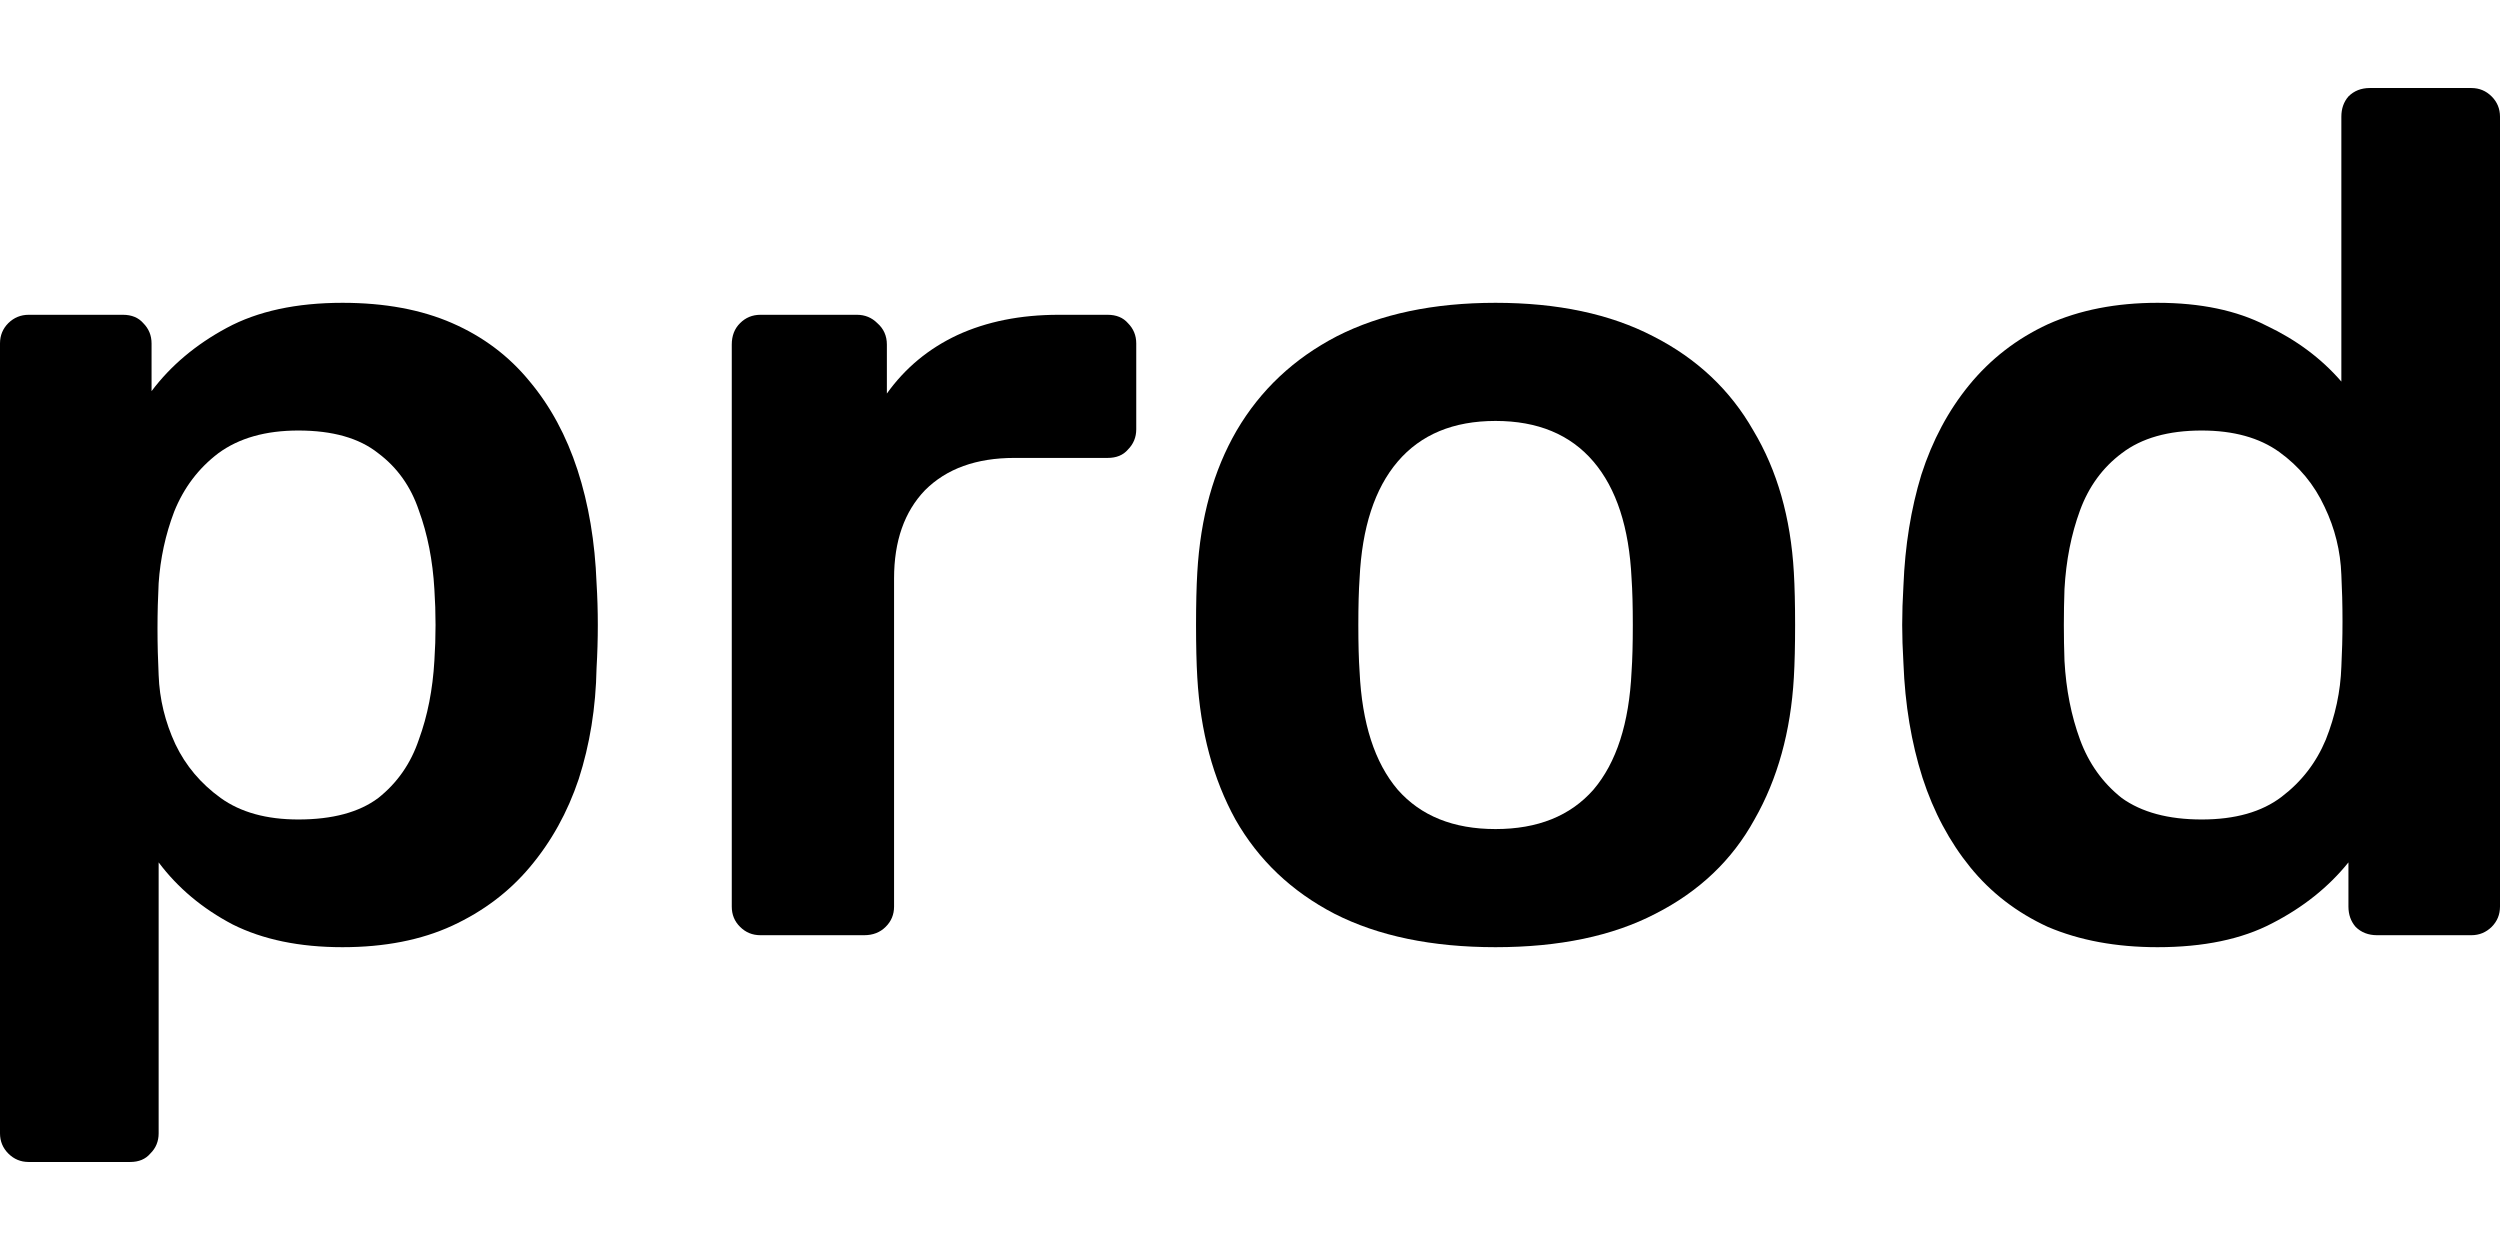
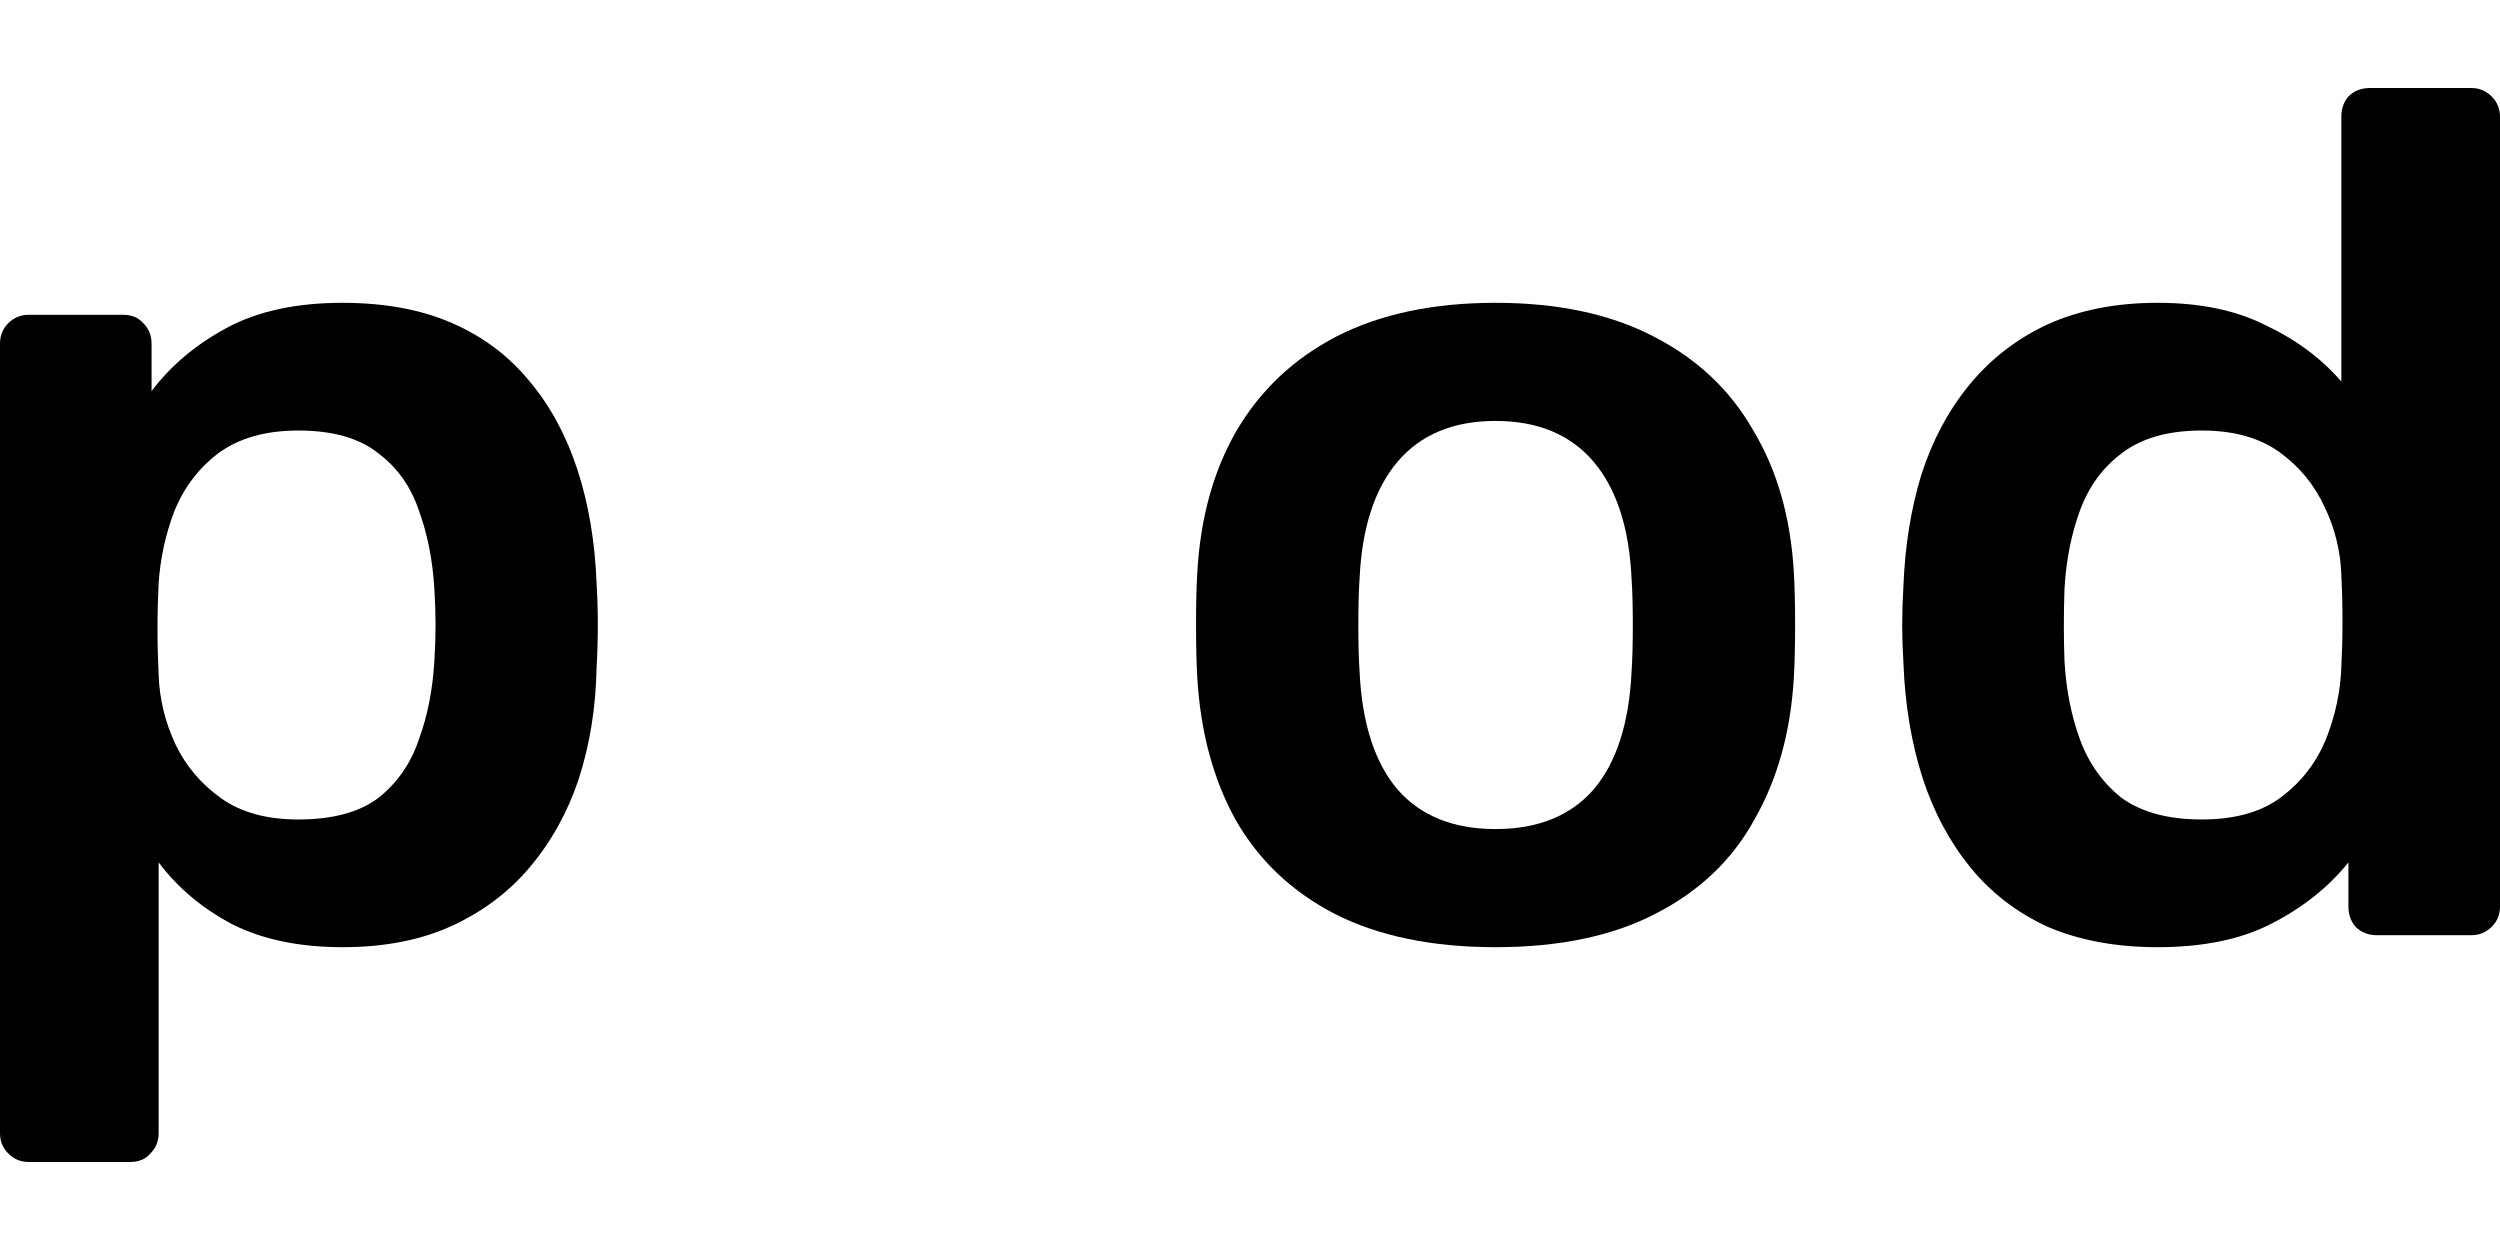
<svg xmlns="http://www.w3.org/2000/svg" width="24" height="12" viewBox="0 0 24 12" fill="none">
  <g id="prod">
    <path d="M0.275 11.155C0.199 11.155 0.134 11.128 0.08 11.074C0.027 11.021 0 10.956 0 10.88V3.297C0 3.22 0.027 3.155 0.08 3.102C0.134 3.049 0.199 3.022 0.275 3.022H1.18C1.264 3.022 1.329 3.049 1.375 3.102C1.428 3.155 1.455 3.22 1.455 3.297V3.755C1.638 3.511 1.879 3.308 2.176 3.148C2.474 2.987 2.845 2.907 3.288 2.907C3.692 2.907 4.044 2.972 4.341 3.102C4.639 3.232 4.887 3.419 5.086 3.663C5.284 3.9 5.437 4.183 5.544 4.511C5.651 4.839 5.712 5.202 5.727 5.599C5.735 5.729 5.739 5.863 5.739 6C5.739 6.137 5.735 6.275 5.727 6.412C5.72 6.794 5.662 7.149 5.556 7.478C5.449 7.798 5.292 8.081 5.086 8.325C4.887 8.562 4.639 8.749 4.341 8.887C4.044 9.024 3.692 9.093 3.288 9.093C2.875 9.093 2.524 9.02 2.234 8.875C1.943 8.722 1.707 8.524 1.523 8.279V10.88C1.523 10.956 1.497 11.021 1.443 11.074C1.397 11.128 1.333 11.155 1.249 11.155H0.275ZM2.864 7.867C3.192 7.867 3.448 7.798 3.631 7.661C3.814 7.516 3.944 7.329 4.021 7.1C4.105 6.871 4.154 6.619 4.17 6.344C4.185 6.115 4.185 5.885 4.17 5.656C4.154 5.381 4.105 5.129 4.021 4.9C3.944 4.671 3.814 4.488 3.631 4.351C3.448 4.205 3.192 4.133 2.864 4.133C2.551 4.133 2.295 4.205 2.096 4.351C1.905 4.496 1.764 4.683 1.672 4.912C1.588 5.133 1.539 5.362 1.523 5.599C1.516 5.737 1.512 5.882 1.512 6.034C1.512 6.187 1.516 6.336 1.523 6.481C1.531 6.71 1.585 6.932 1.684 7.145C1.783 7.352 1.928 7.523 2.119 7.661C2.31 7.798 2.558 7.867 2.864 7.867Z" fill="black" />
-     <path d="M7.3 8.978C7.223 8.978 7.158 8.951 7.105 8.898C7.051 8.845 7.025 8.78 7.025 8.703V3.308C7.025 3.224 7.051 3.155 7.105 3.102C7.158 3.049 7.223 3.022 7.3 3.022H8.227C8.304 3.022 8.369 3.049 8.422 3.102C8.483 3.155 8.514 3.224 8.514 3.308V3.778C8.689 3.533 8.915 3.346 9.19 3.217C9.472 3.087 9.797 3.022 10.163 3.022H10.633C10.717 3.022 10.782 3.049 10.828 3.102C10.881 3.155 10.908 3.22 10.908 3.297V4.121C10.908 4.198 10.881 4.263 10.828 4.316C10.782 4.37 10.717 4.396 10.633 4.396H9.739C9.373 4.396 9.087 4.499 8.88 4.706C8.682 4.912 8.583 5.194 8.583 5.553V8.703C8.583 8.78 8.556 8.845 8.502 8.898C8.449 8.951 8.38 8.978 8.296 8.978H7.3Z" fill="black" />
    <path d="M14.357 9.093C13.747 9.093 13.231 8.986 12.811 8.772C12.399 8.558 12.082 8.257 11.86 7.867C11.646 7.478 11.524 7.023 11.494 6.504C11.486 6.367 11.482 6.199 11.482 6C11.482 5.801 11.486 5.633 11.494 5.496C11.524 4.969 11.65 4.515 11.872 4.133C12.101 3.743 12.422 3.442 12.834 3.228C13.254 3.014 13.762 2.907 14.357 2.907C14.953 2.907 15.457 3.014 15.87 3.228C16.29 3.442 16.61 3.743 16.832 4.133C17.061 4.515 17.191 4.969 17.221 5.496C17.229 5.633 17.233 5.801 17.233 6C17.233 6.199 17.229 6.367 17.221 6.504C17.191 7.023 17.065 7.478 16.843 7.867C16.629 8.257 16.312 8.558 15.892 8.772C15.48 8.986 14.968 9.093 14.357 9.093ZM14.357 7.959C14.762 7.959 15.075 7.833 15.297 7.581C15.518 7.321 15.64 6.943 15.663 6.447C15.671 6.332 15.675 6.183 15.675 6C15.675 5.817 15.671 5.668 15.663 5.553C15.64 5.065 15.518 4.69 15.297 4.431C15.075 4.171 14.762 4.041 14.357 4.041C13.953 4.041 13.64 4.171 13.418 4.431C13.197 4.69 13.075 5.065 13.052 5.553C13.044 5.668 13.04 5.817 13.04 6C13.04 6.183 13.044 6.332 13.052 6.447C13.075 6.943 13.197 7.321 13.418 7.581C13.64 7.833 13.953 7.959 14.357 7.959Z" fill="black" />
    <path d="M20.712 9.093C20.315 9.093 19.964 9.028 19.659 8.898C19.361 8.761 19.113 8.57 18.914 8.325C18.716 8.081 18.563 7.795 18.456 7.466C18.349 7.13 18.288 6.764 18.273 6.367C18.265 6.229 18.261 6.107 18.261 6C18.261 5.885 18.265 5.759 18.273 5.622C18.288 5.24 18.345 4.885 18.445 4.557C18.551 4.228 18.704 3.942 18.903 3.698C19.109 3.446 19.361 3.251 19.659 3.113C19.964 2.976 20.315 2.907 20.712 2.907C21.125 2.907 21.472 2.98 21.755 3.125C22.045 3.262 22.286 3.442 22.477 3.663V1.12C22.477 1.044 22.499 0.979 22.545 0.926C22.599 0.872 22.667 0.845 22.751 0.845H23.725C23.801 0.845 23.866 0.872 23.92 0.926C23.973 0.979 24 1.044 24 1.12V8.703C24 8.78 23.973 8.845 23.92 8.898C23.866 8.951 23.801 8.978 23.725 8.978H22.82C22.736 8.978 22.667 8.951 22.614 8.898C22.568 8.845 22.545 8.78 22.545 8.703V8.279C22.354 8.516 22.11 8.711 21.812 8.864C21.522 9.016 21.155 9.093 20.712 9.093ZM21.136 7.867C21.457 7.867 21.713 7.795 21.904 7.649C22.095 7.504 22.236 7.321 22.328 7.1C22.419 6.871 22.469 6.638 22.477 6.401C22.484 6.263 22.488 6.118 22.488 5.966C22.488 5.805 22.484 5.656 22.477 5.519C22.469 5.29 22.415 5.072 22.316 4.866C22.217 4.652 22.072 4.477 21.881 4.339C21.69 4.202 21.442 4.133 21.136 4.133C20.816 4.133 20.56 4.205 20.369 4.351C20.186 4.488 20.052 4.671 19.968 4.9C19.884 5.129 19.834 5.381 19.819 5.656C19.811 5.885 19.811 6.115 19.819 6.344C19.834 6.619 19.884 6.871 19.968 7.1C20.052 7.329 20.186 7.516 20.369 7.661C20.56 7.798 20.816 7.867 21.136 7.867Z" fill="black" />
  </g>
</svg>